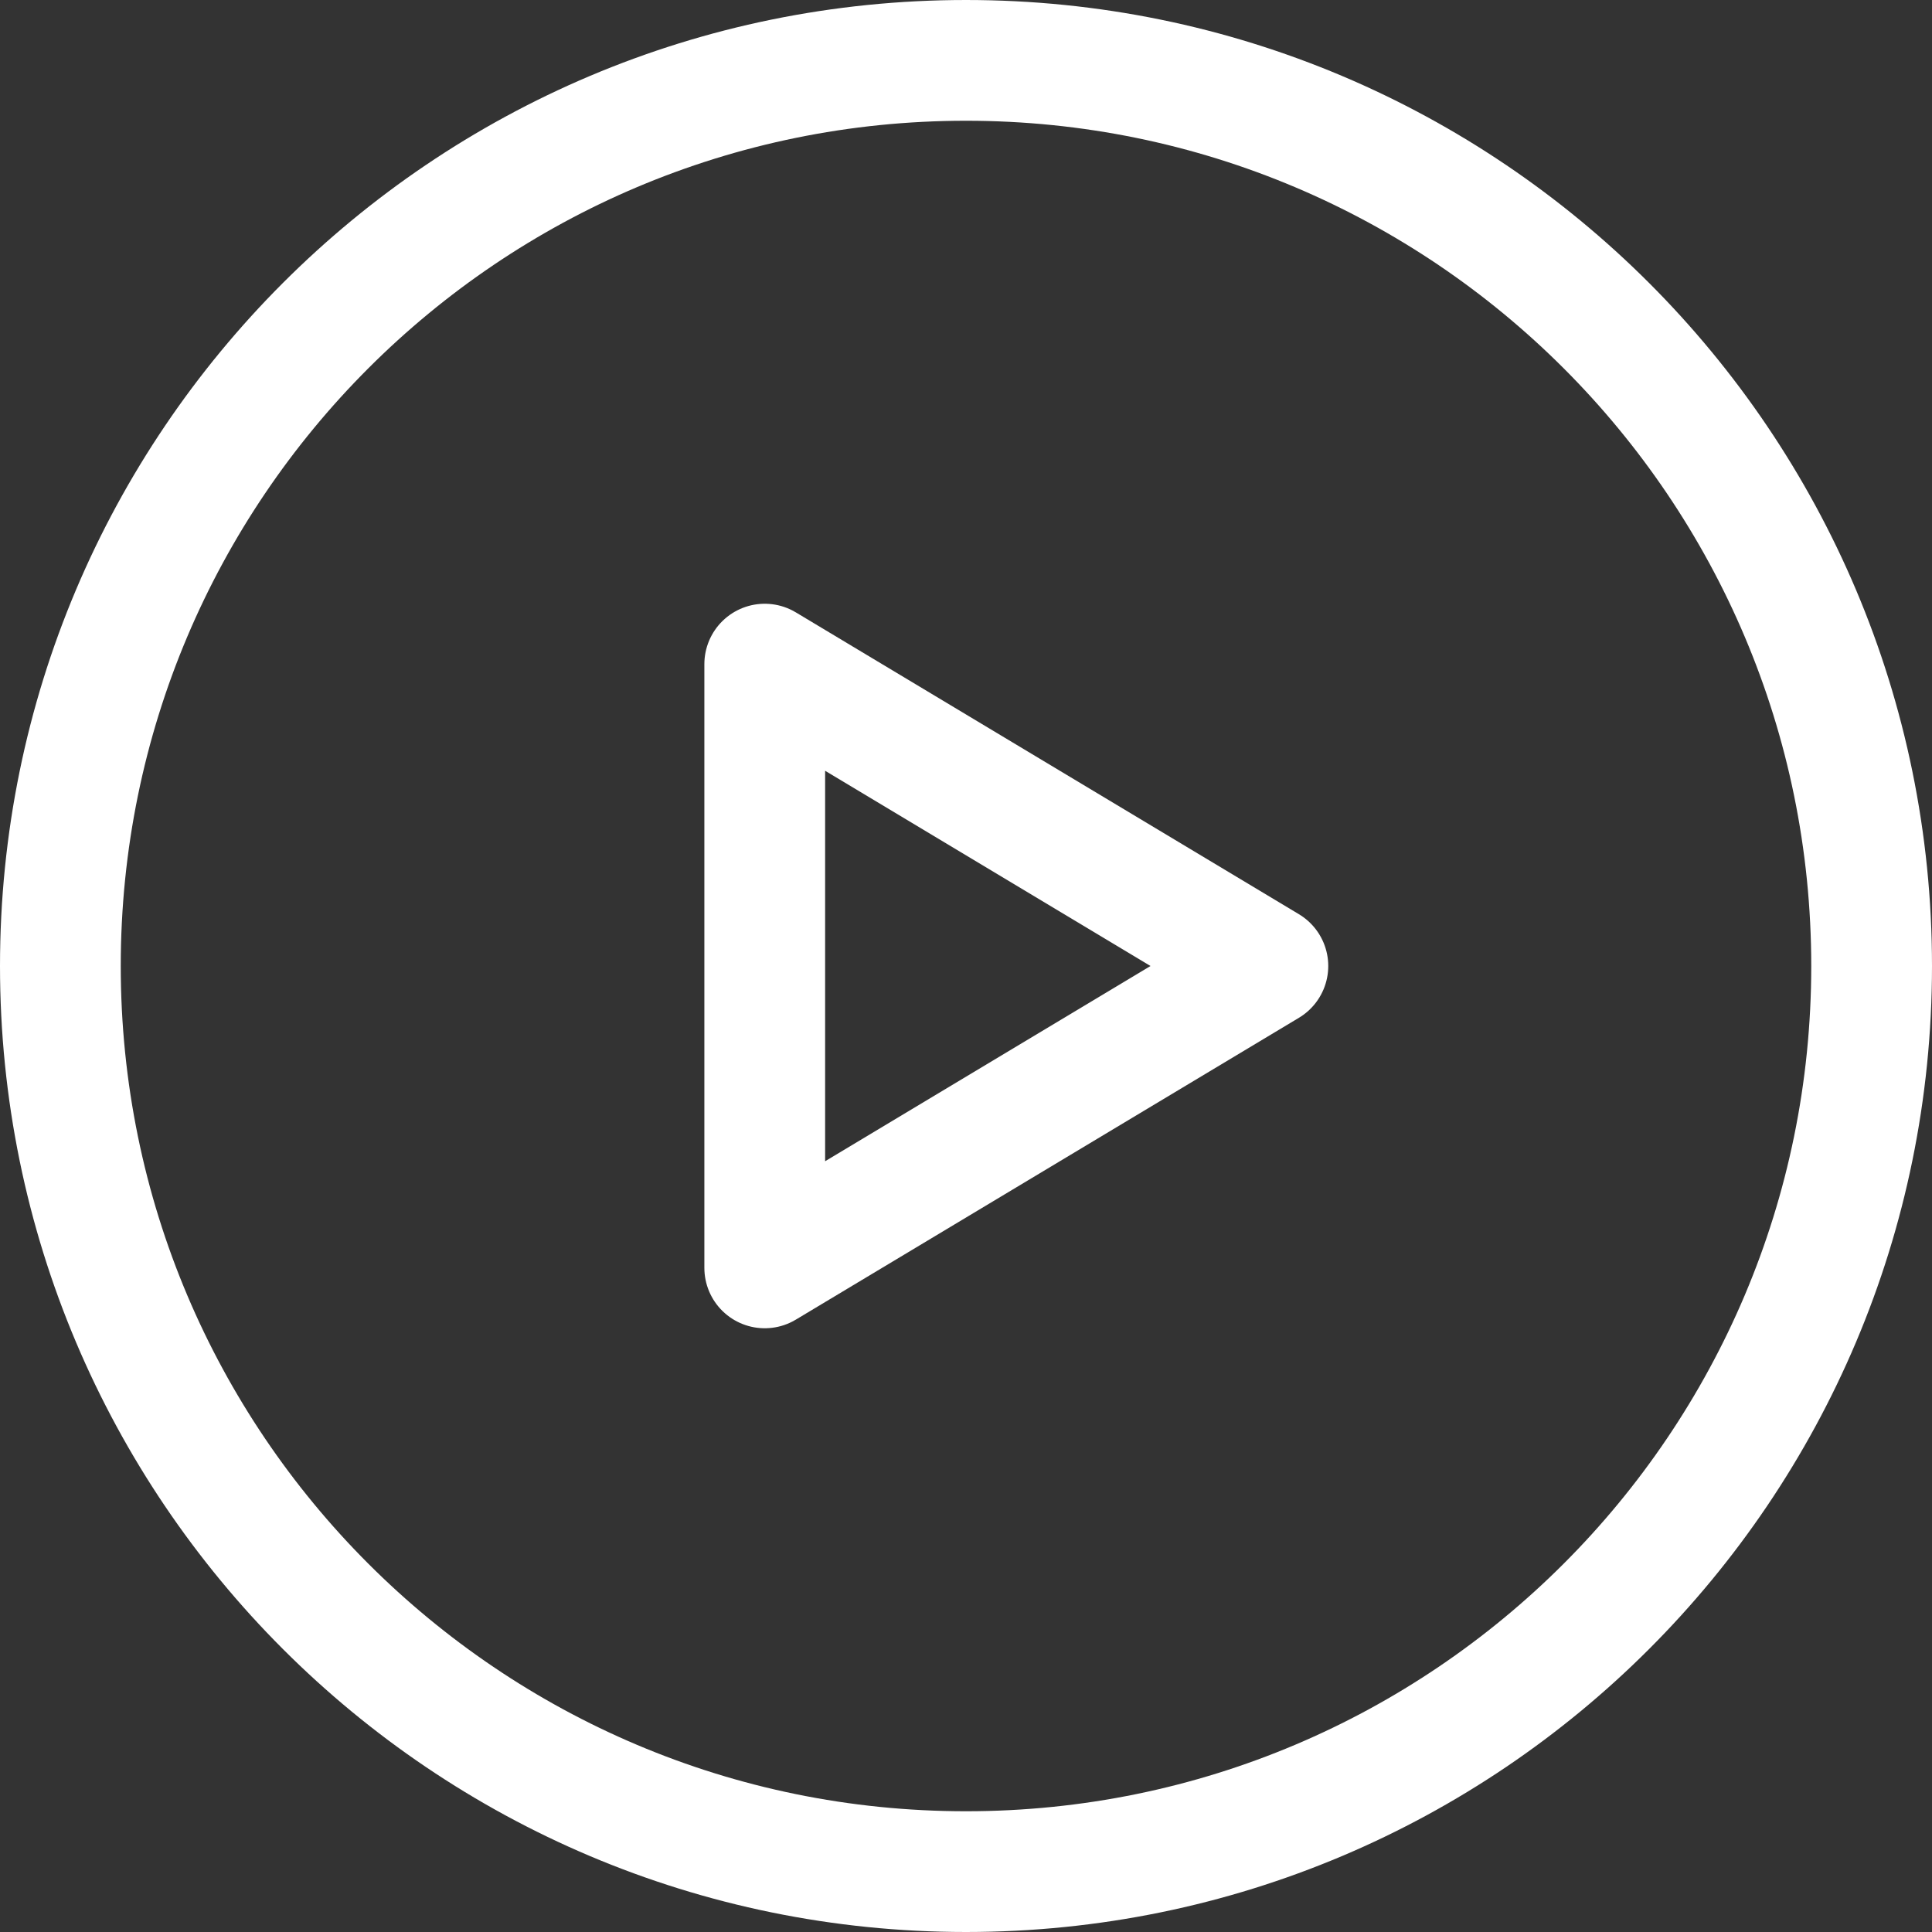
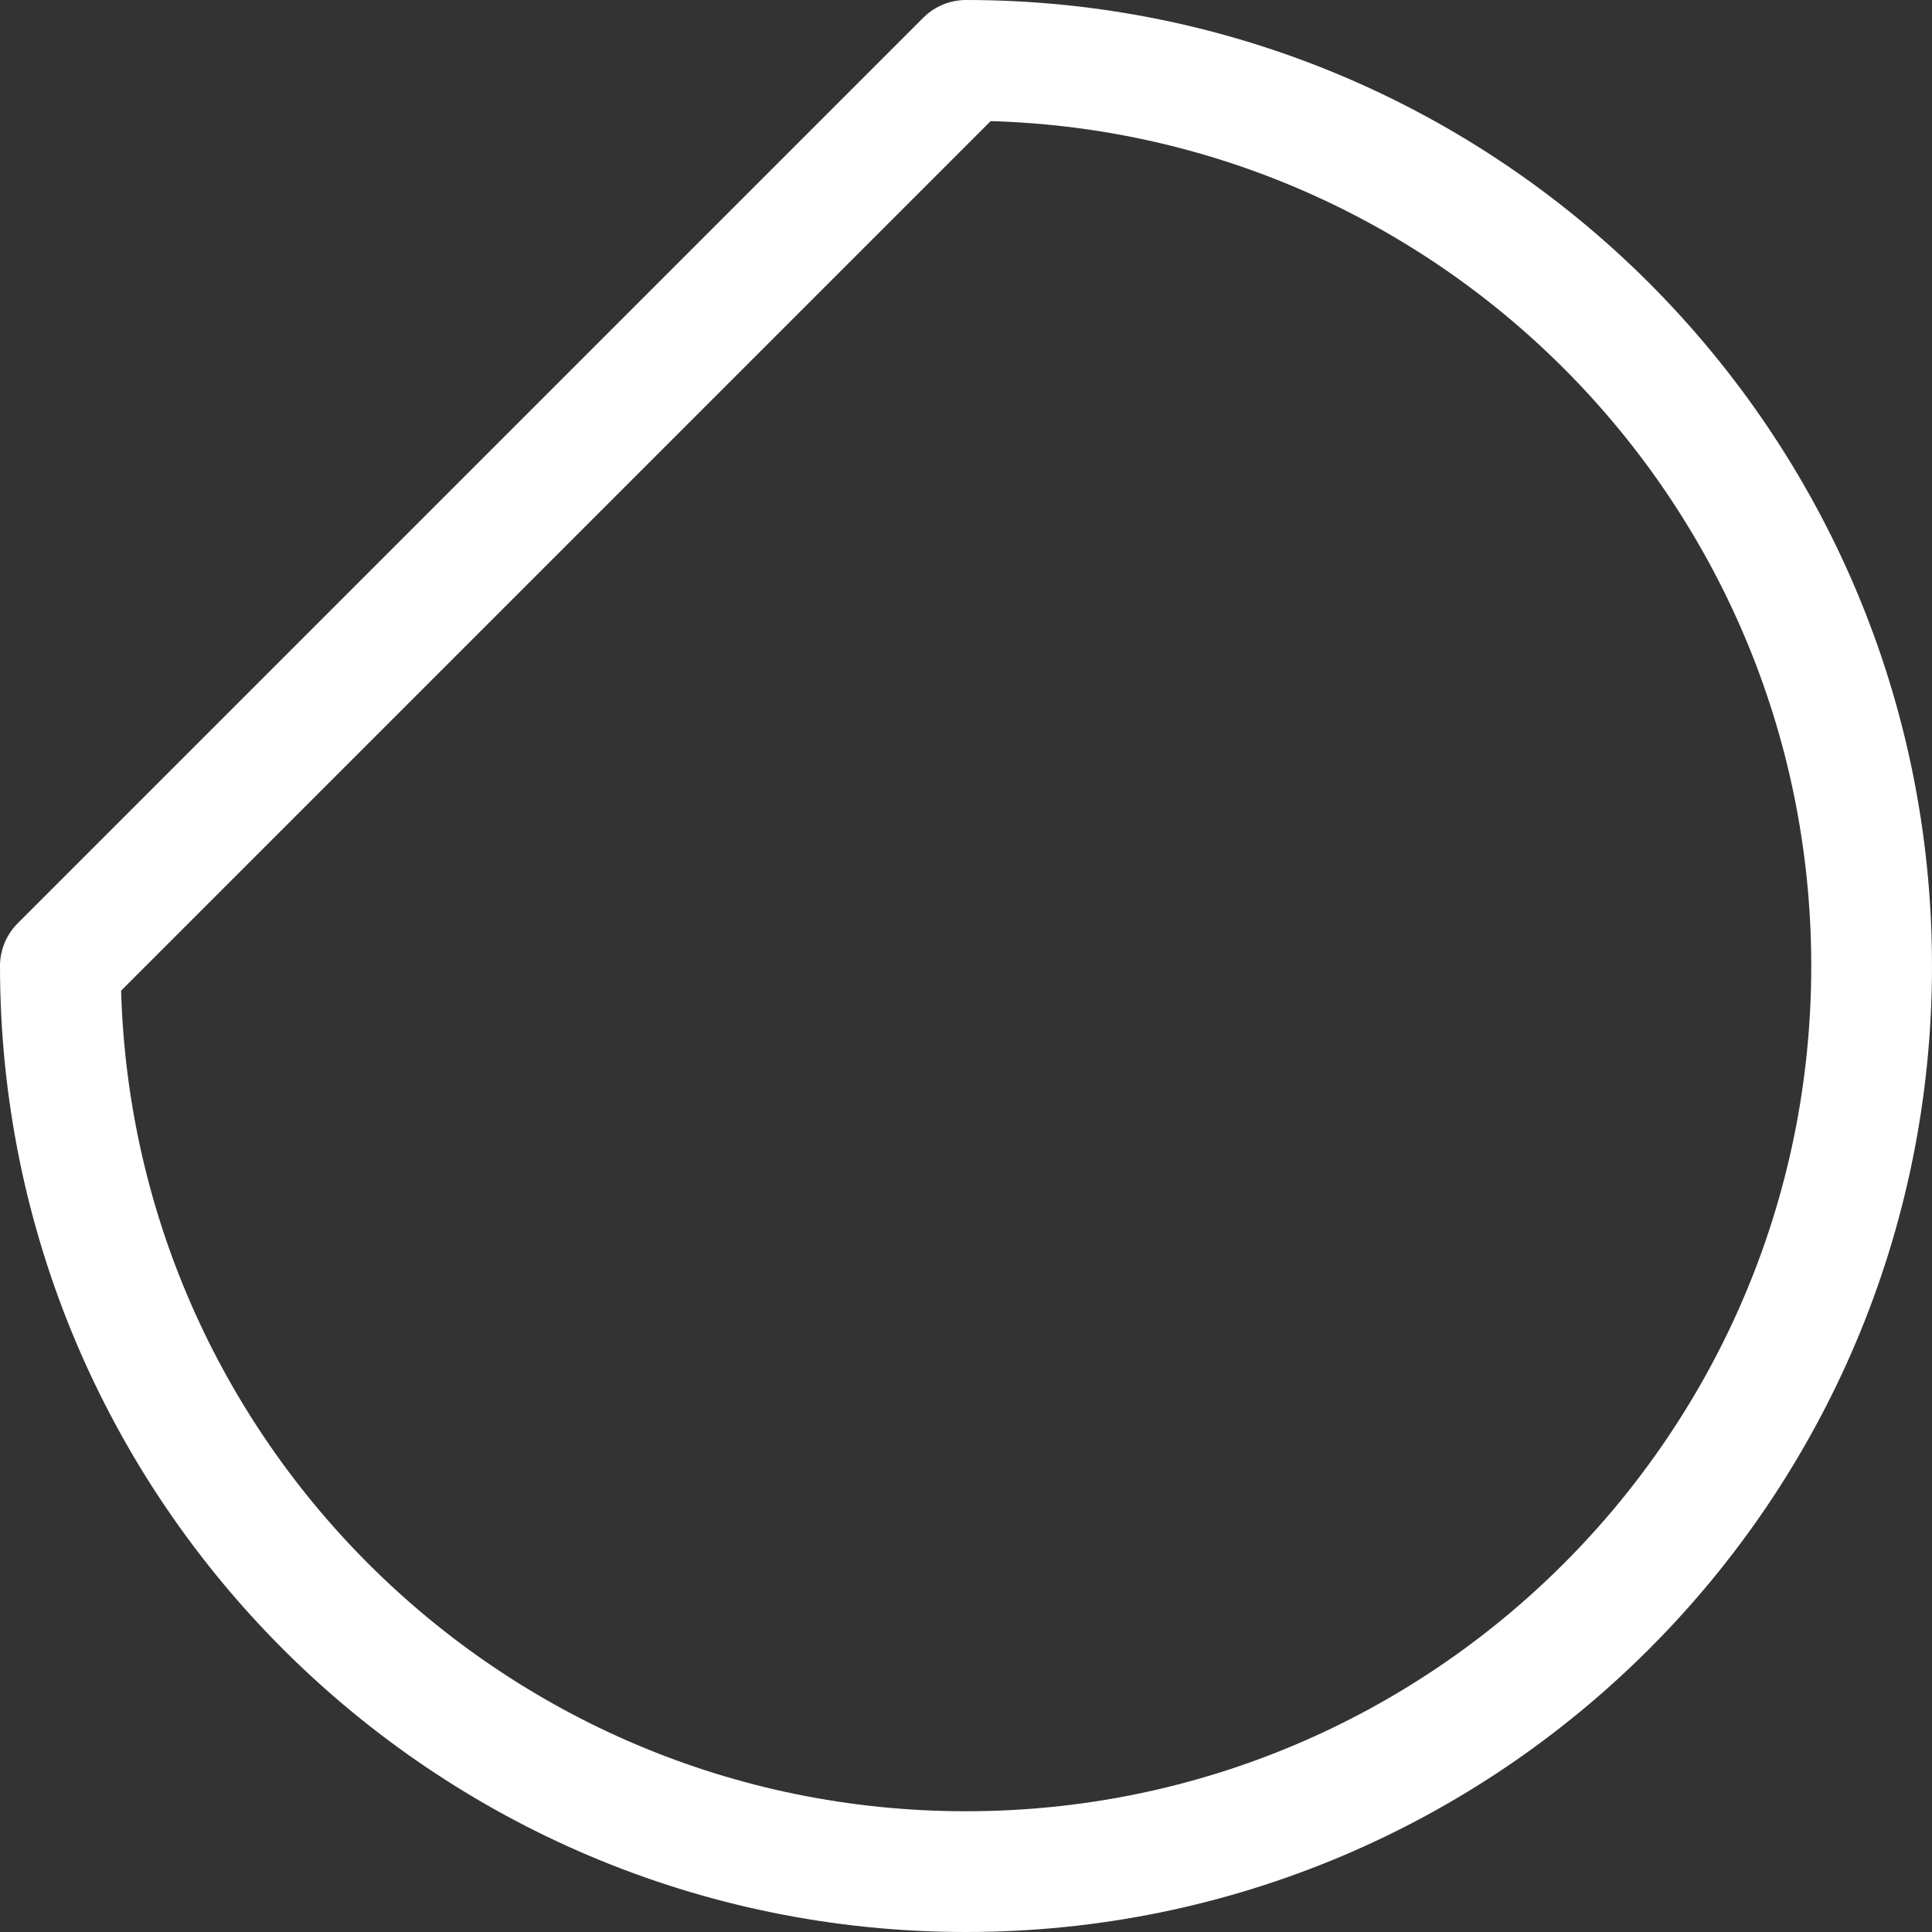
<svg xmlns="http://www.w3.org/2000/svg" width="64" height="64" viewBox="0 0 64 64" fill="none">
  <rect x="0" y="0" width="64" height="64" fill="#333333" stroke="none" />
-   <path d="M2 32C2 48.569 15.431 62 32 62C48.569 62 62 48.569 62 32C62 15.431 48.569 2 32 2C15.431 2 2 15.431 2 32Z" stroke="white" stroke-width="4" stroke-linecap="round" stroke-linejoin="round" />
-   <path d="M25.333 42V22L42 32L25.333 42Z" stroke="white" stroke-width="4" stroke-linecap="round" stroke-linejoin="round" />
+   <path d="M2 32C2 48.569 15.431 62 32 62C48.569 62 62 48.569 62 32C62 15.431 48.569 2 32 2Z" stroke="white" stroke-width="4" stroke-linecap="round" stroke-linejoin="round" />
</svg>